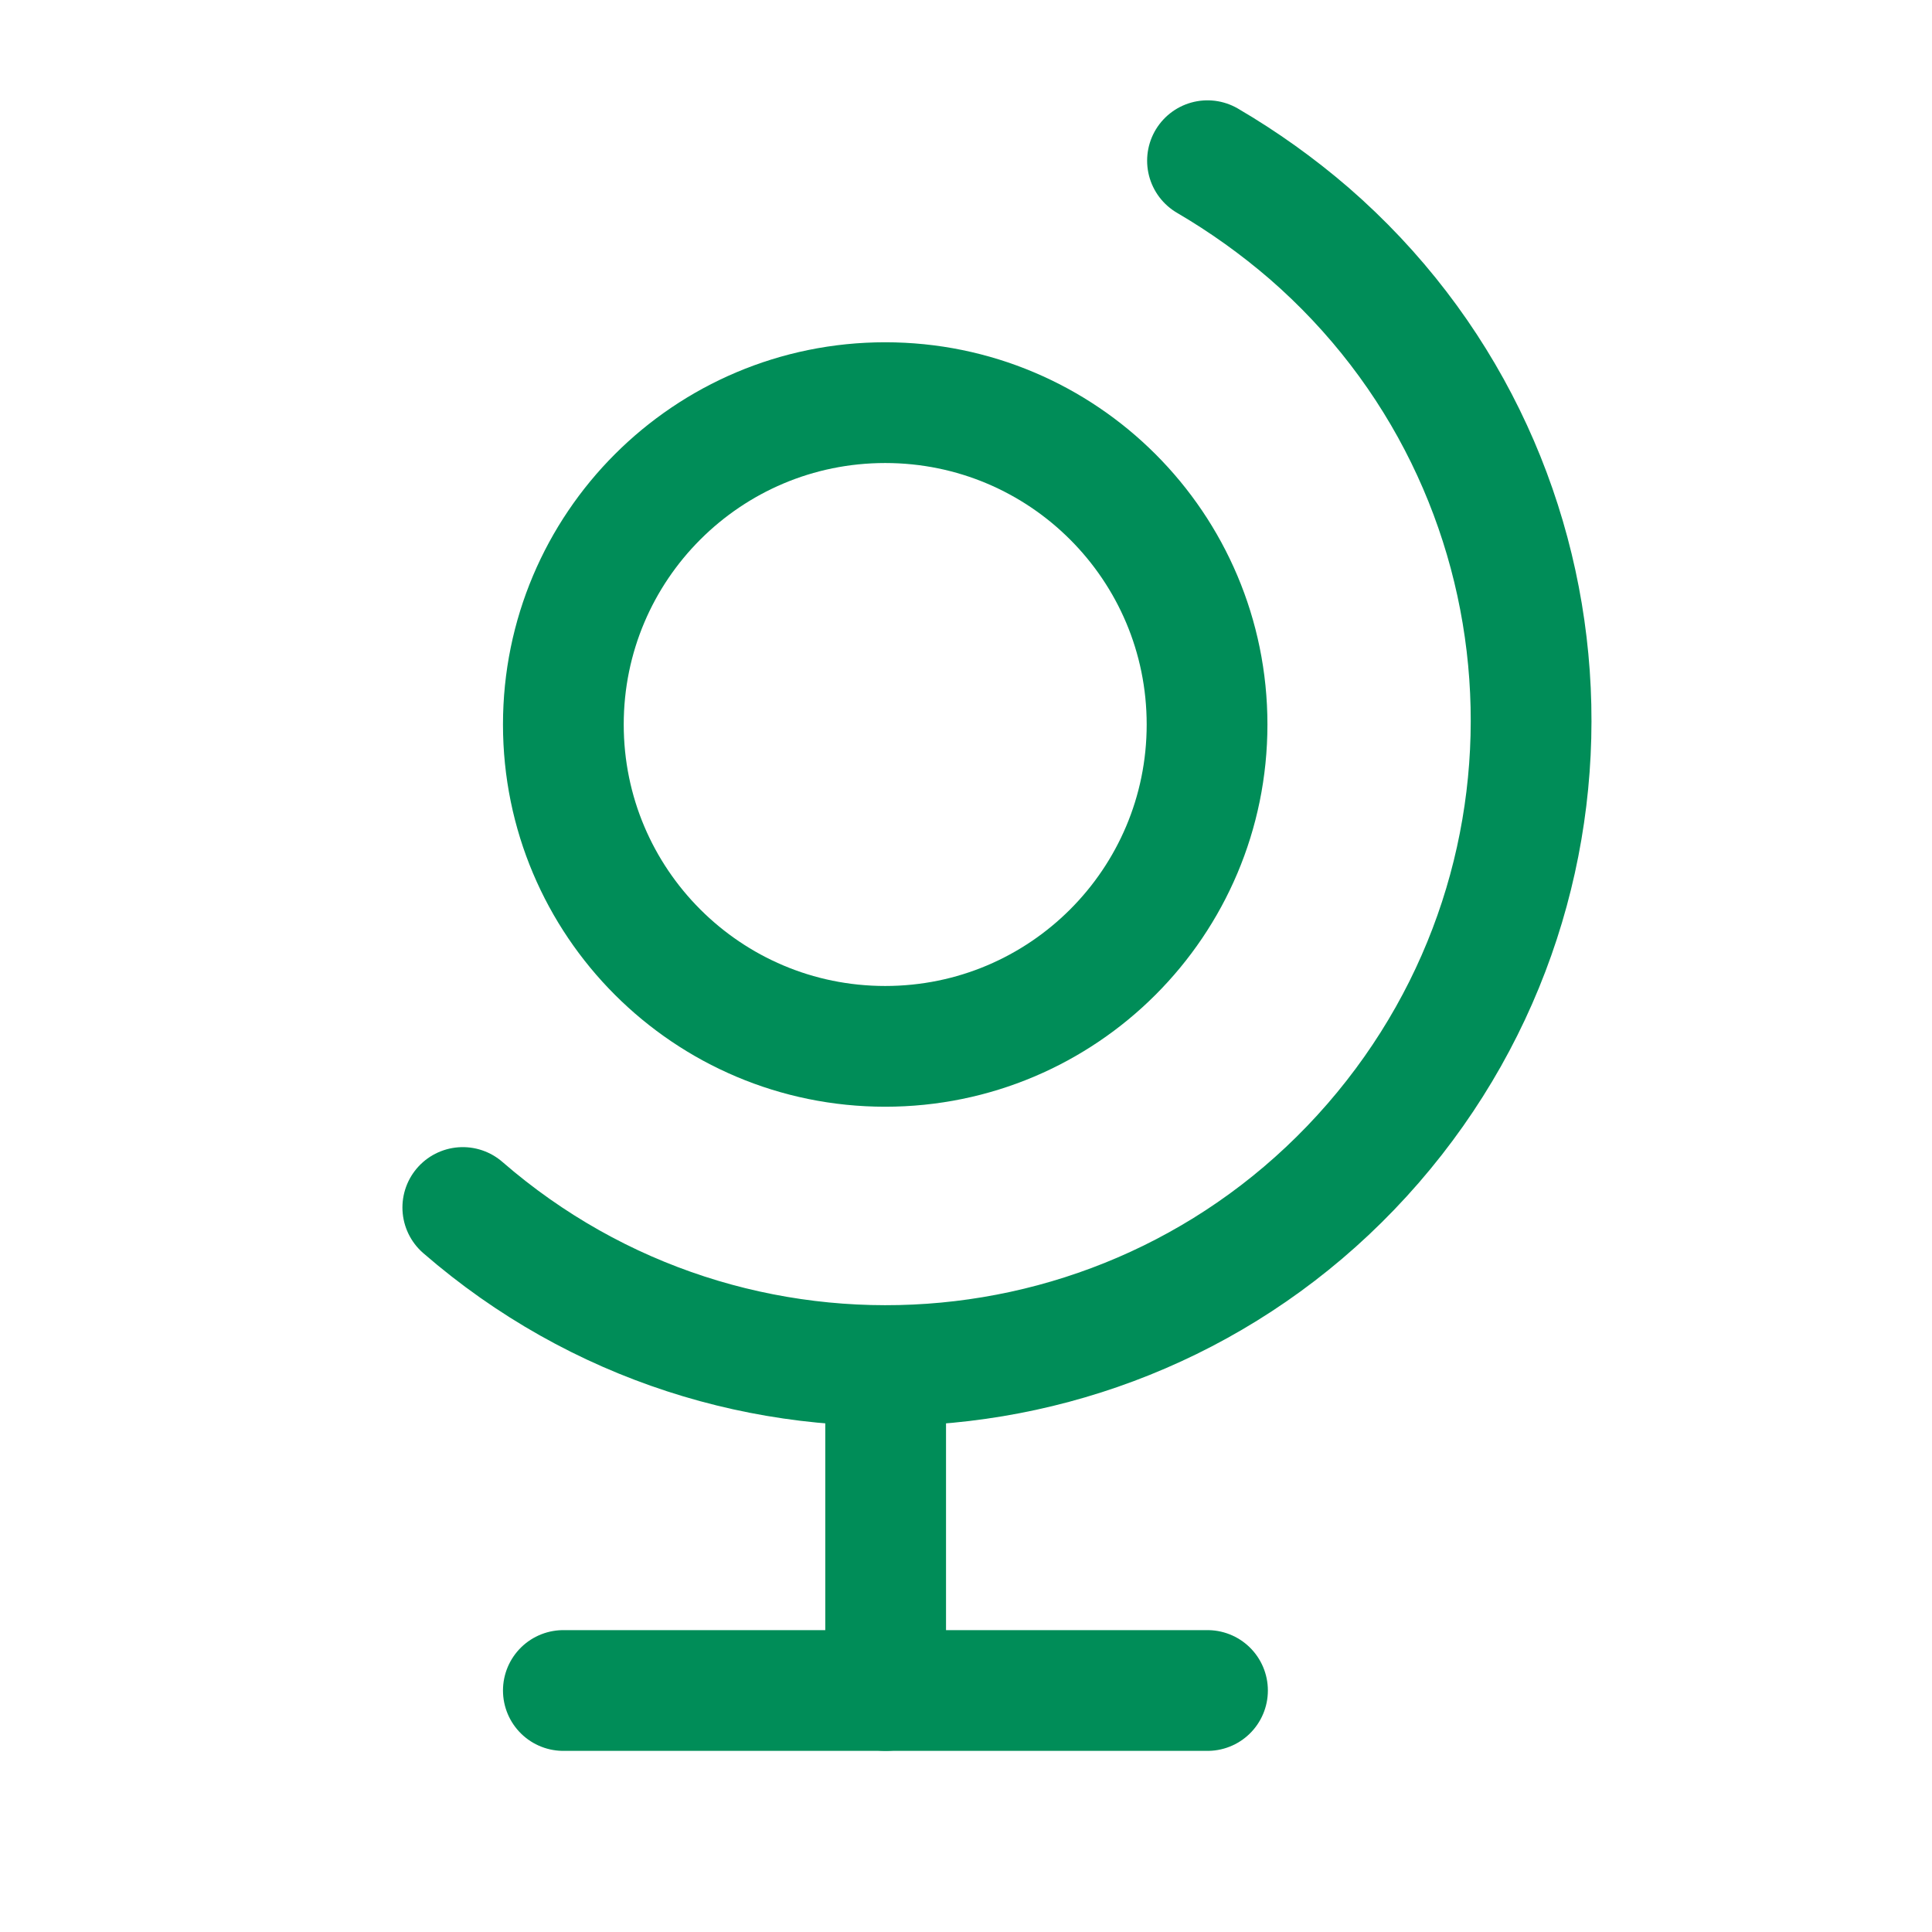
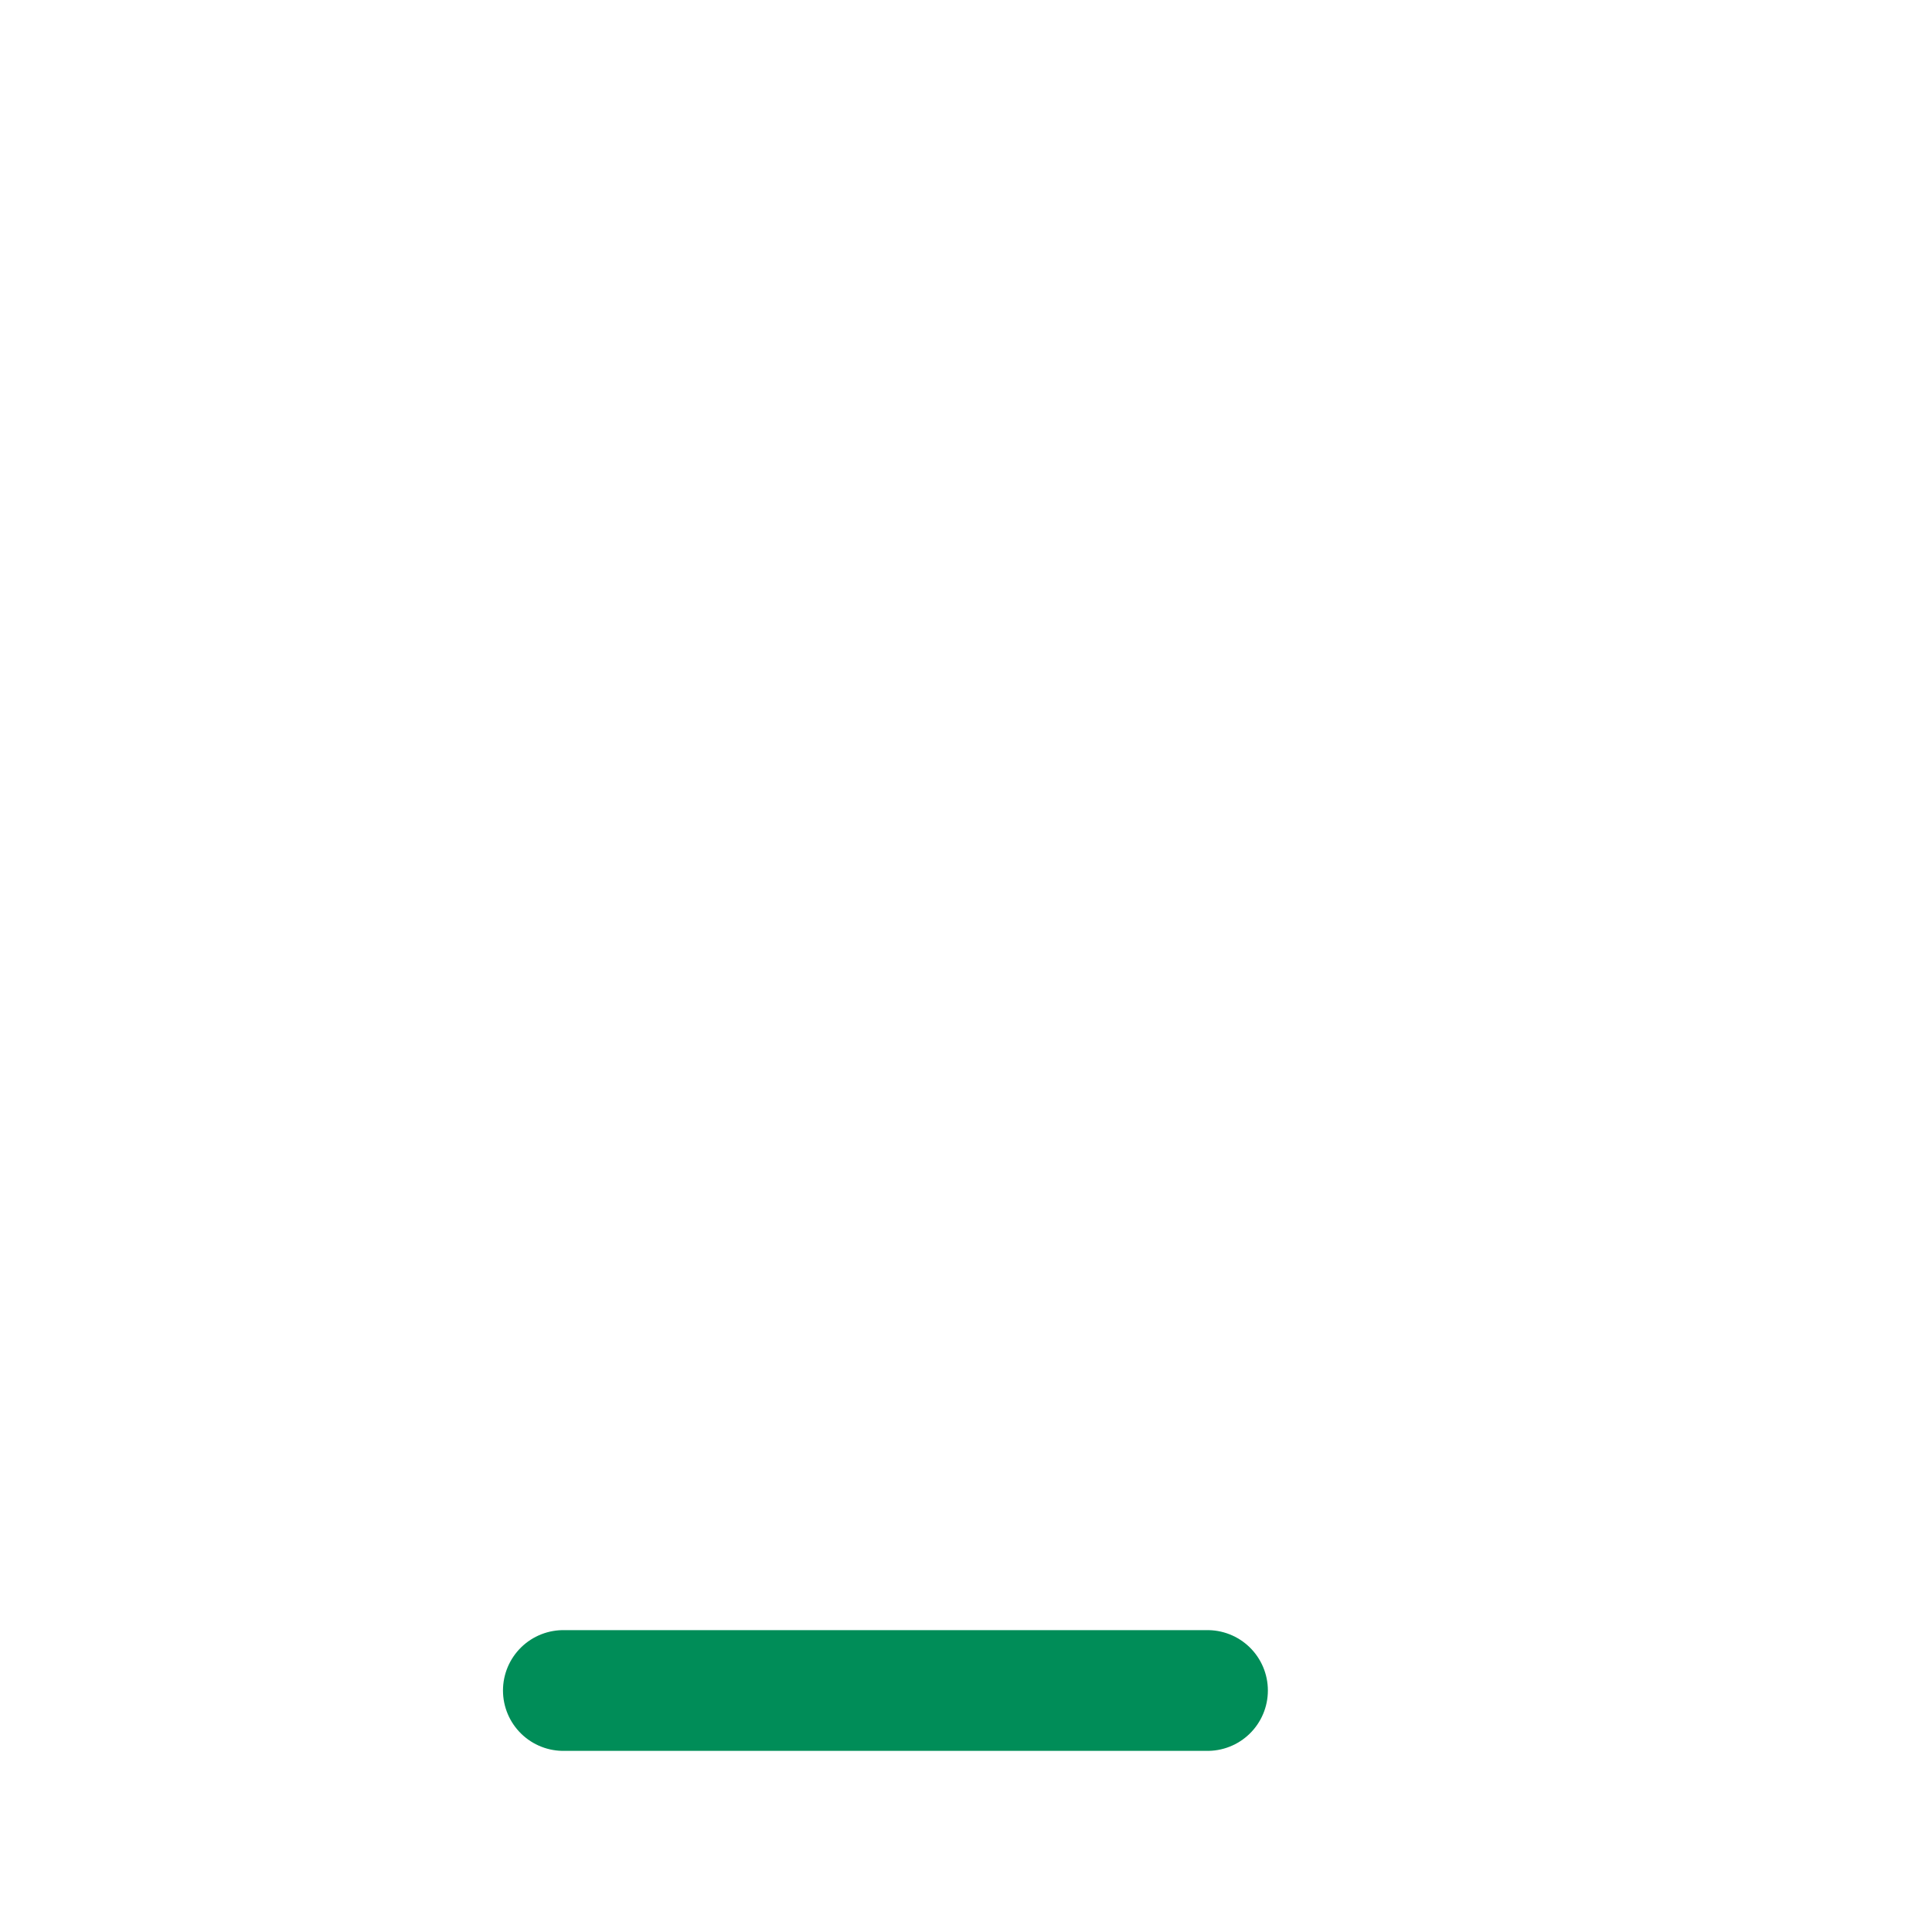
<svg xmlns="http://www.w3.org/2000/svg" id="Universal" version="1.1" viewBox="0 0 44 44">
  <defs>
    <style>
      .cls-1 {
        stroke-width: 0px;
      }

      .cls-1, .cls-2 {
        fill: none;
      }

      .cls-2 {
        stroke: #008d58;
        stroke-linecap: round;
        stroke-linejoin: round;
        stroke-width: 2.75px;
      }
    </style>
  </defs>
  <path class="cls-1" d="M0,0h44v44H0V0Z" />
-   <path class="cls-2" d="M12.83,16.5c0,4.05,3.28,7.33,7.33,7.33s7.33-3.28,7.33-7.33-3.28-7.33-7.33-7.33-7.33,3.28-7.33,7.33" />
-   <path class="cls-2" d="M10.54,27.5c6.13,5.32,15.41,4.67,20.73-1.46,5.32-6.13,4.67-15.41-1.46-20.73-.72-.62-1.49-1.17-2.31-1.65" />
-   <path class="cls-2" d="M20.17,31.17v7.33" />
  <path class="cls-2" d="M12.83,38.5h14.67" />
</svg>